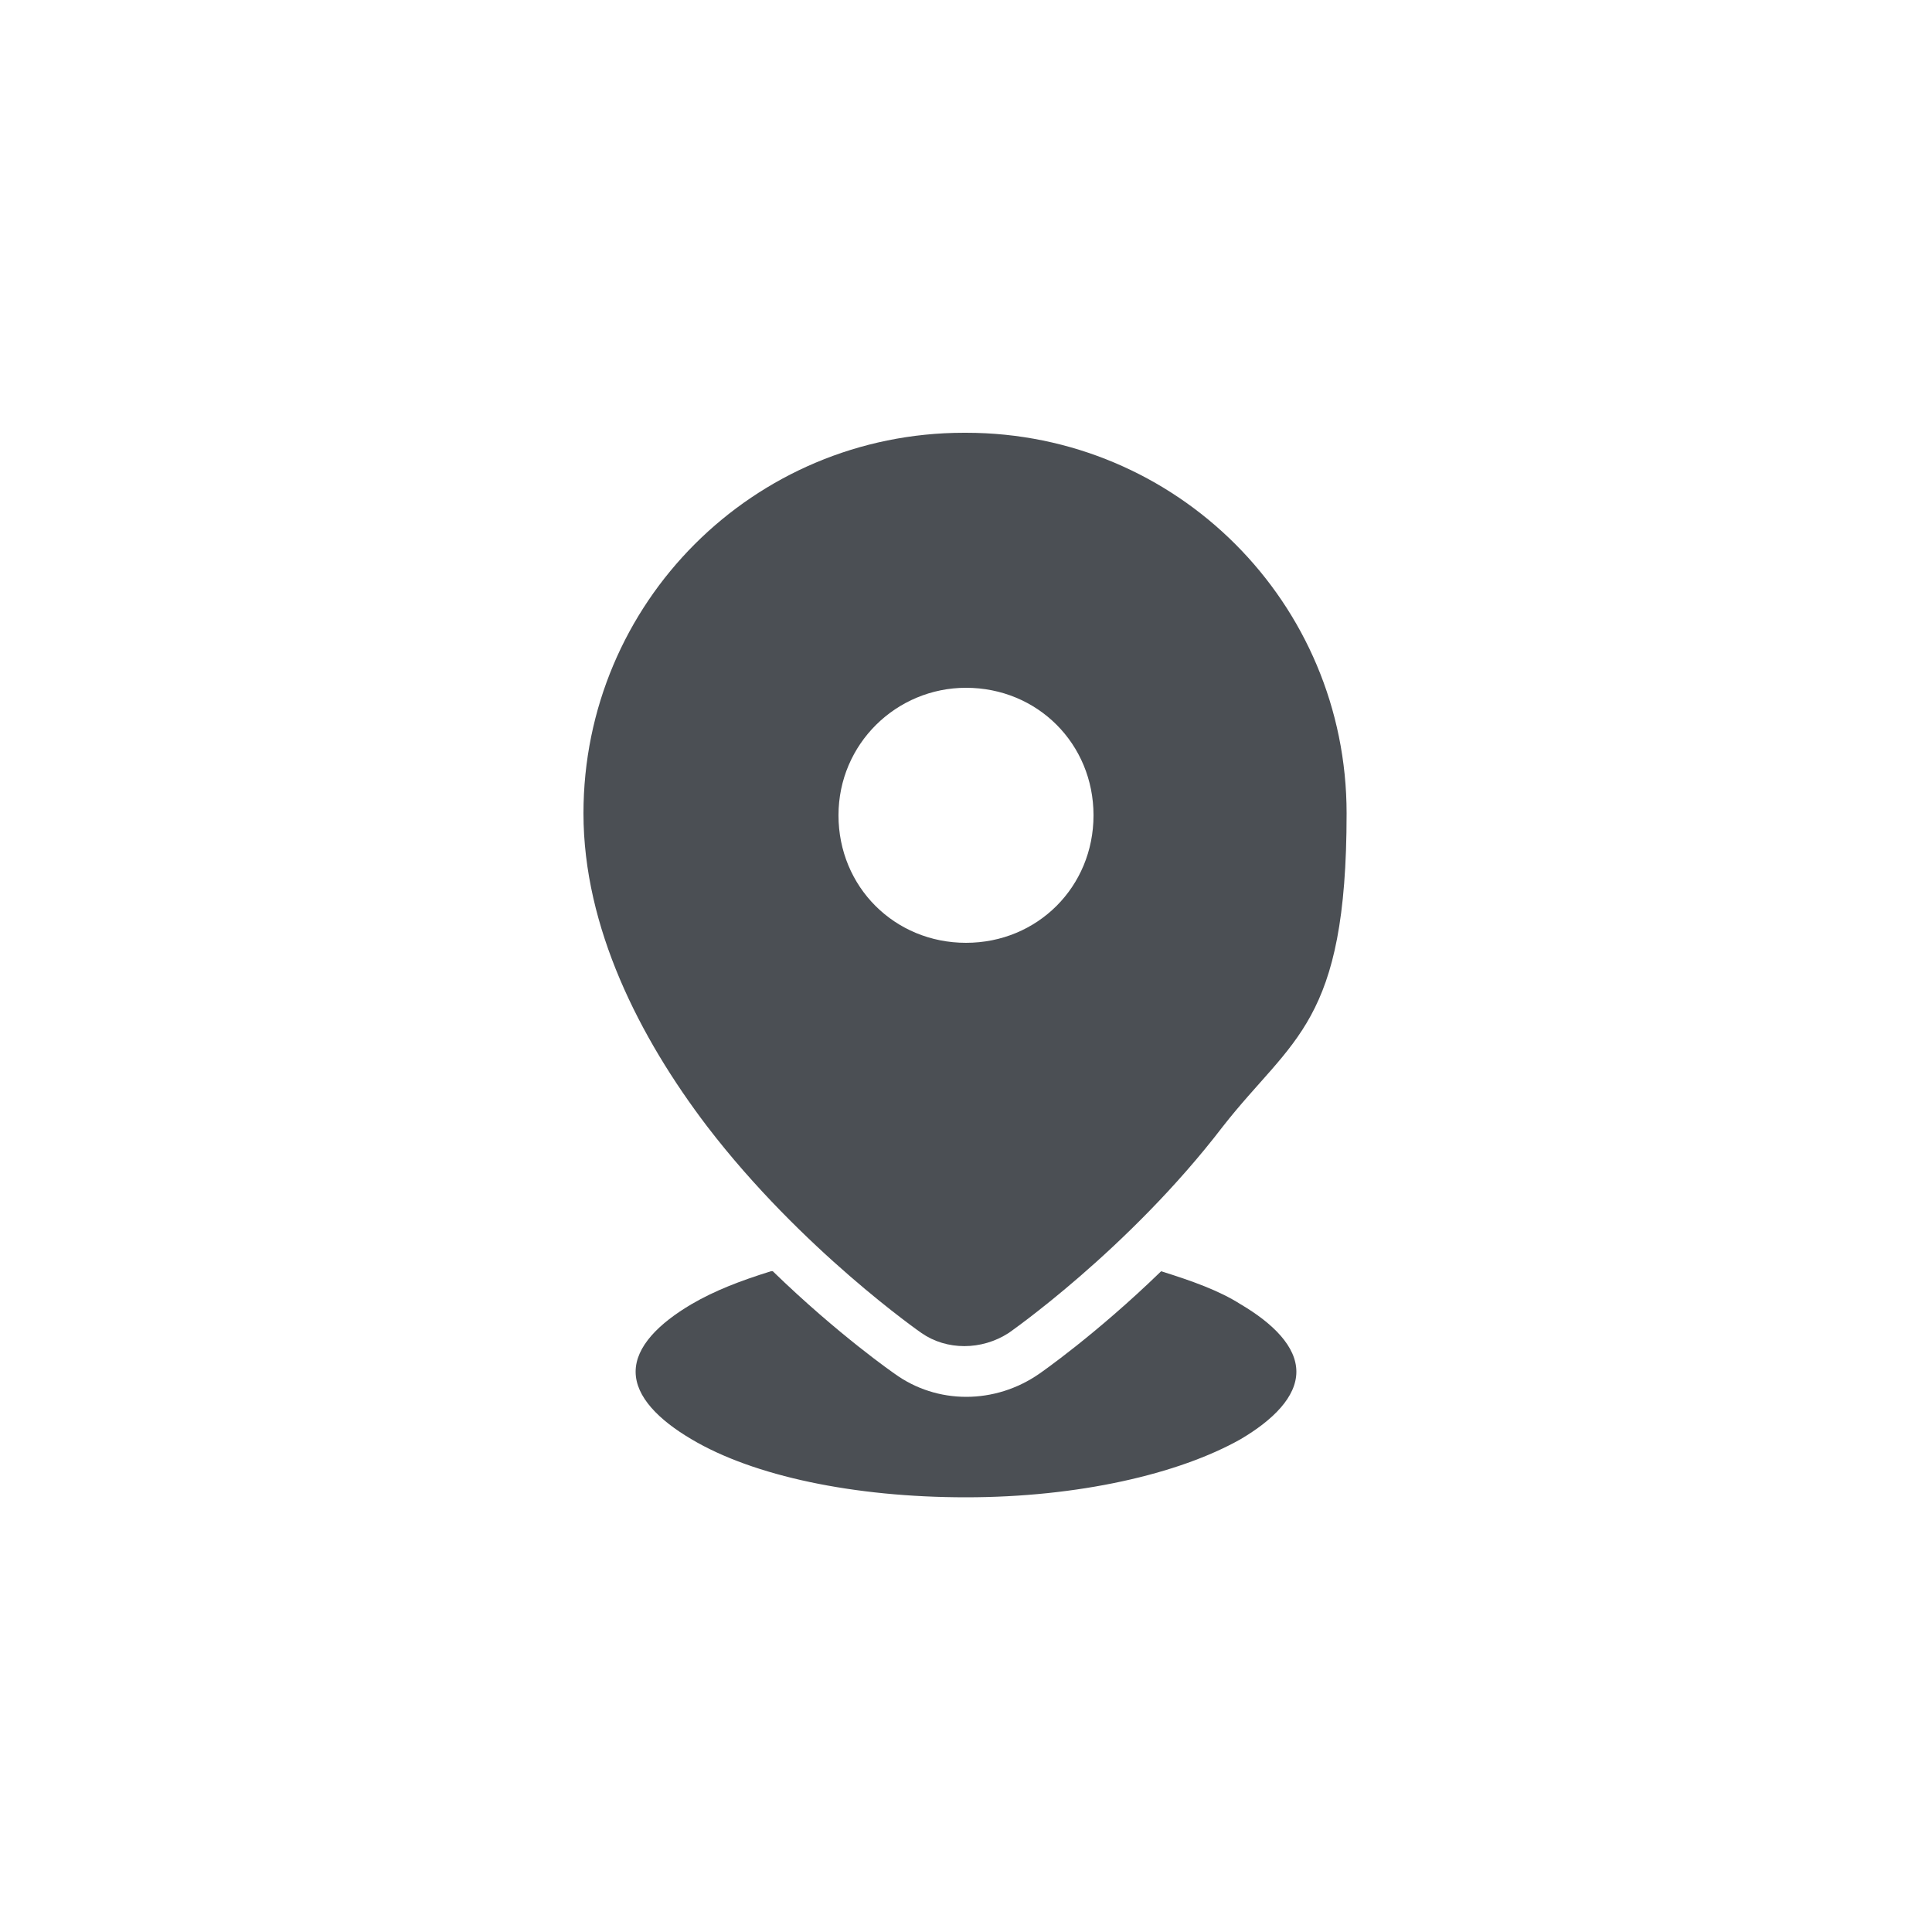
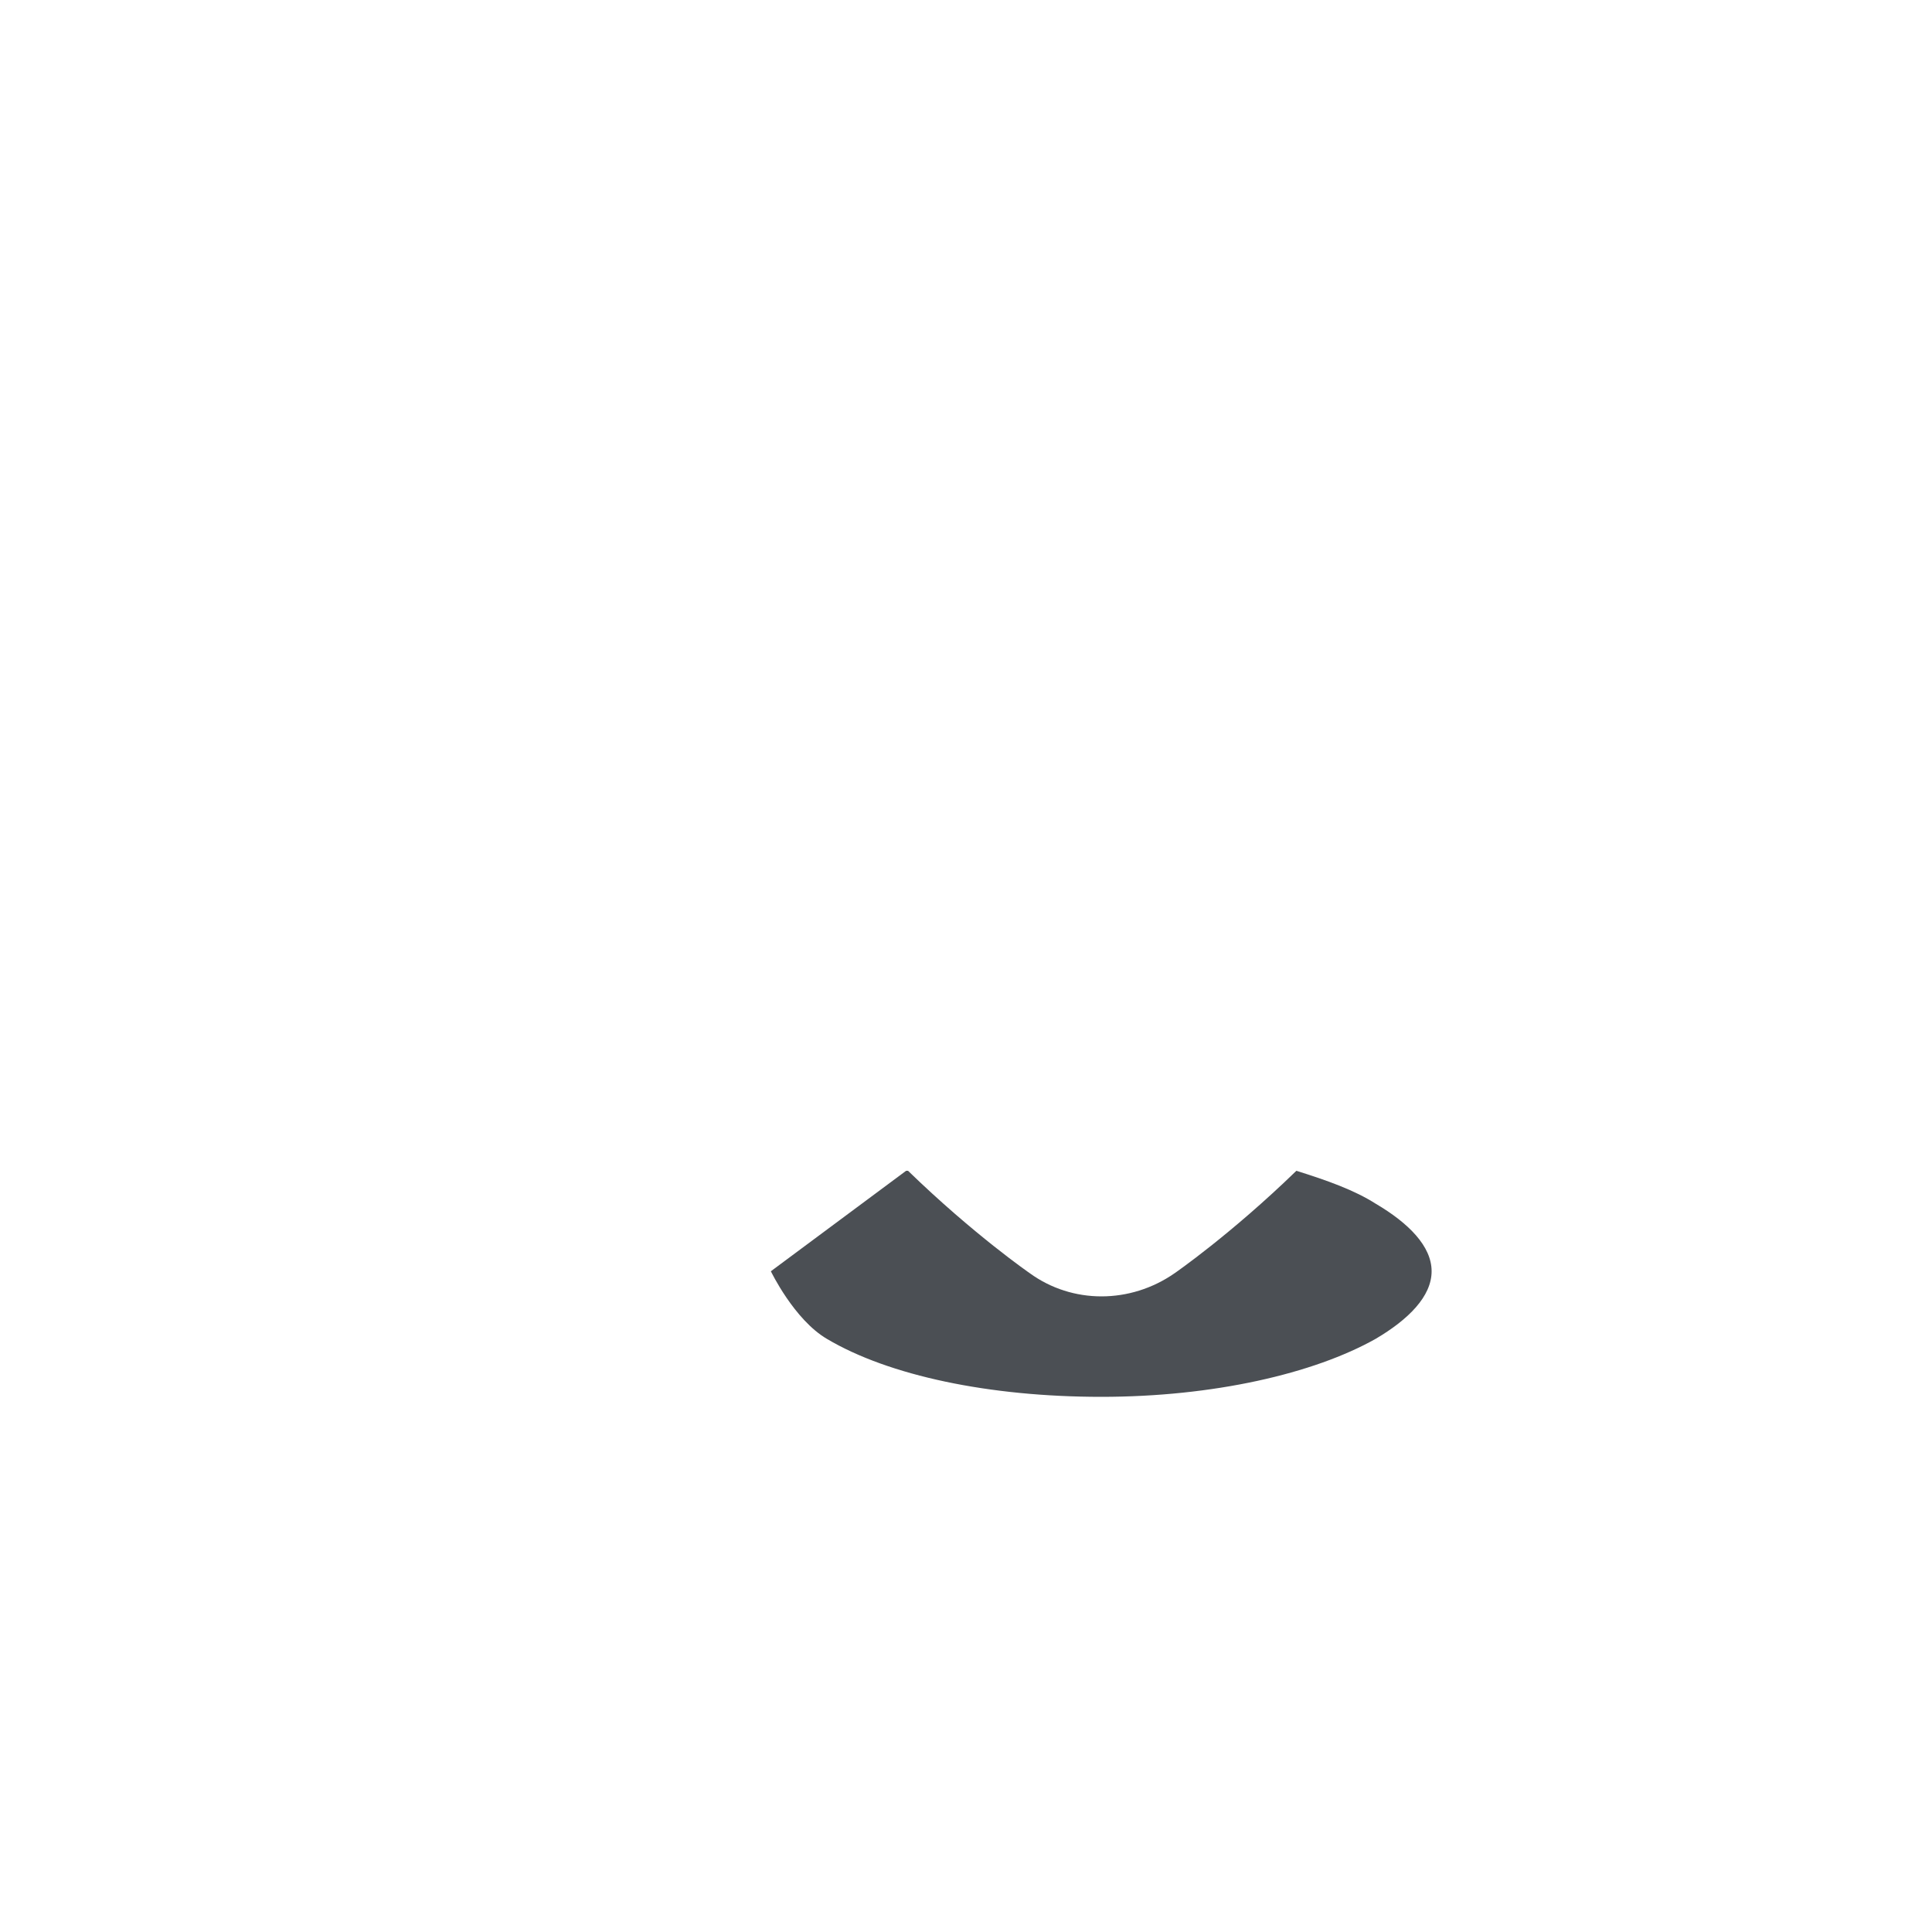
<svg xmlns="http://www.w3.org/2000/svg" id="a" version="1.1" viewBox="0 0 100 100">
  <defs>
    <style> .st0 { fill: #4b4f54; fill-rule: evenodd; } </style>
  </defs>
-   <path class="st0" d="M39.9,65.8c-1.6.5-2.9,1-4.1,1.7-1.7,1-2.9,2.2-2.9,3.5s1.2,2.5,2.9,3.5c3.2,1.9,8.4,3,14.2,3s11-1.2,14.2-3c1.7-1,2.9-2.2,2.9-3.5s-1.2-2.5-2.9-3.5c-1.1-.7-2.5-1.2-4.1-1.7-3.4,3.3-6.3,5.3-6.3,5.3-2.3,1.6-5.3,1.6-7.5,0,0,0-2.9-2-6.3-5.3h-.1Z" />
-   <path class="st0" d="M50,22.4c10.9,0,19.7,8.8,19.7,19.7s-2.8,11.6-6.4,16.2c-4.9,6.4-11.1,10.7-11.1,10.7h0c-1.4.9-3.2.9-4.5,0h0s-6.2-4.3-11.1-10.7c-3.5-4.6-6.4-10.3-6.4-16.2,0-10.9,8.8-19.7,19.7-19.7h0ZM50,35.6c-3.6,0-6.6,2.9-6.6,6.6s2.9,6.6,6.6,6.6,6.6-2.9,6.6-6.6-2.9-6.6-6.6-6.6Z" />
+   <path class="st0" d="M39.9,65.8s1.2,2.5,2.9,3.5c3.2,1.9,8.4,3,14.2,3s11-1.2,14.2-3c1.7-1,2.9-2.2,2.9-3.5s-1.2-2.5-2.9-3.5c-1.1-.7-2.5-1.2-4.1-1.7-3.4,3.3-6.3,5.3-6.3,5.3-2.3,1.6-5.3,1.6-7.5,0,0,0-2.9-2-6.3-5.3h-.1Z" />
</svg>